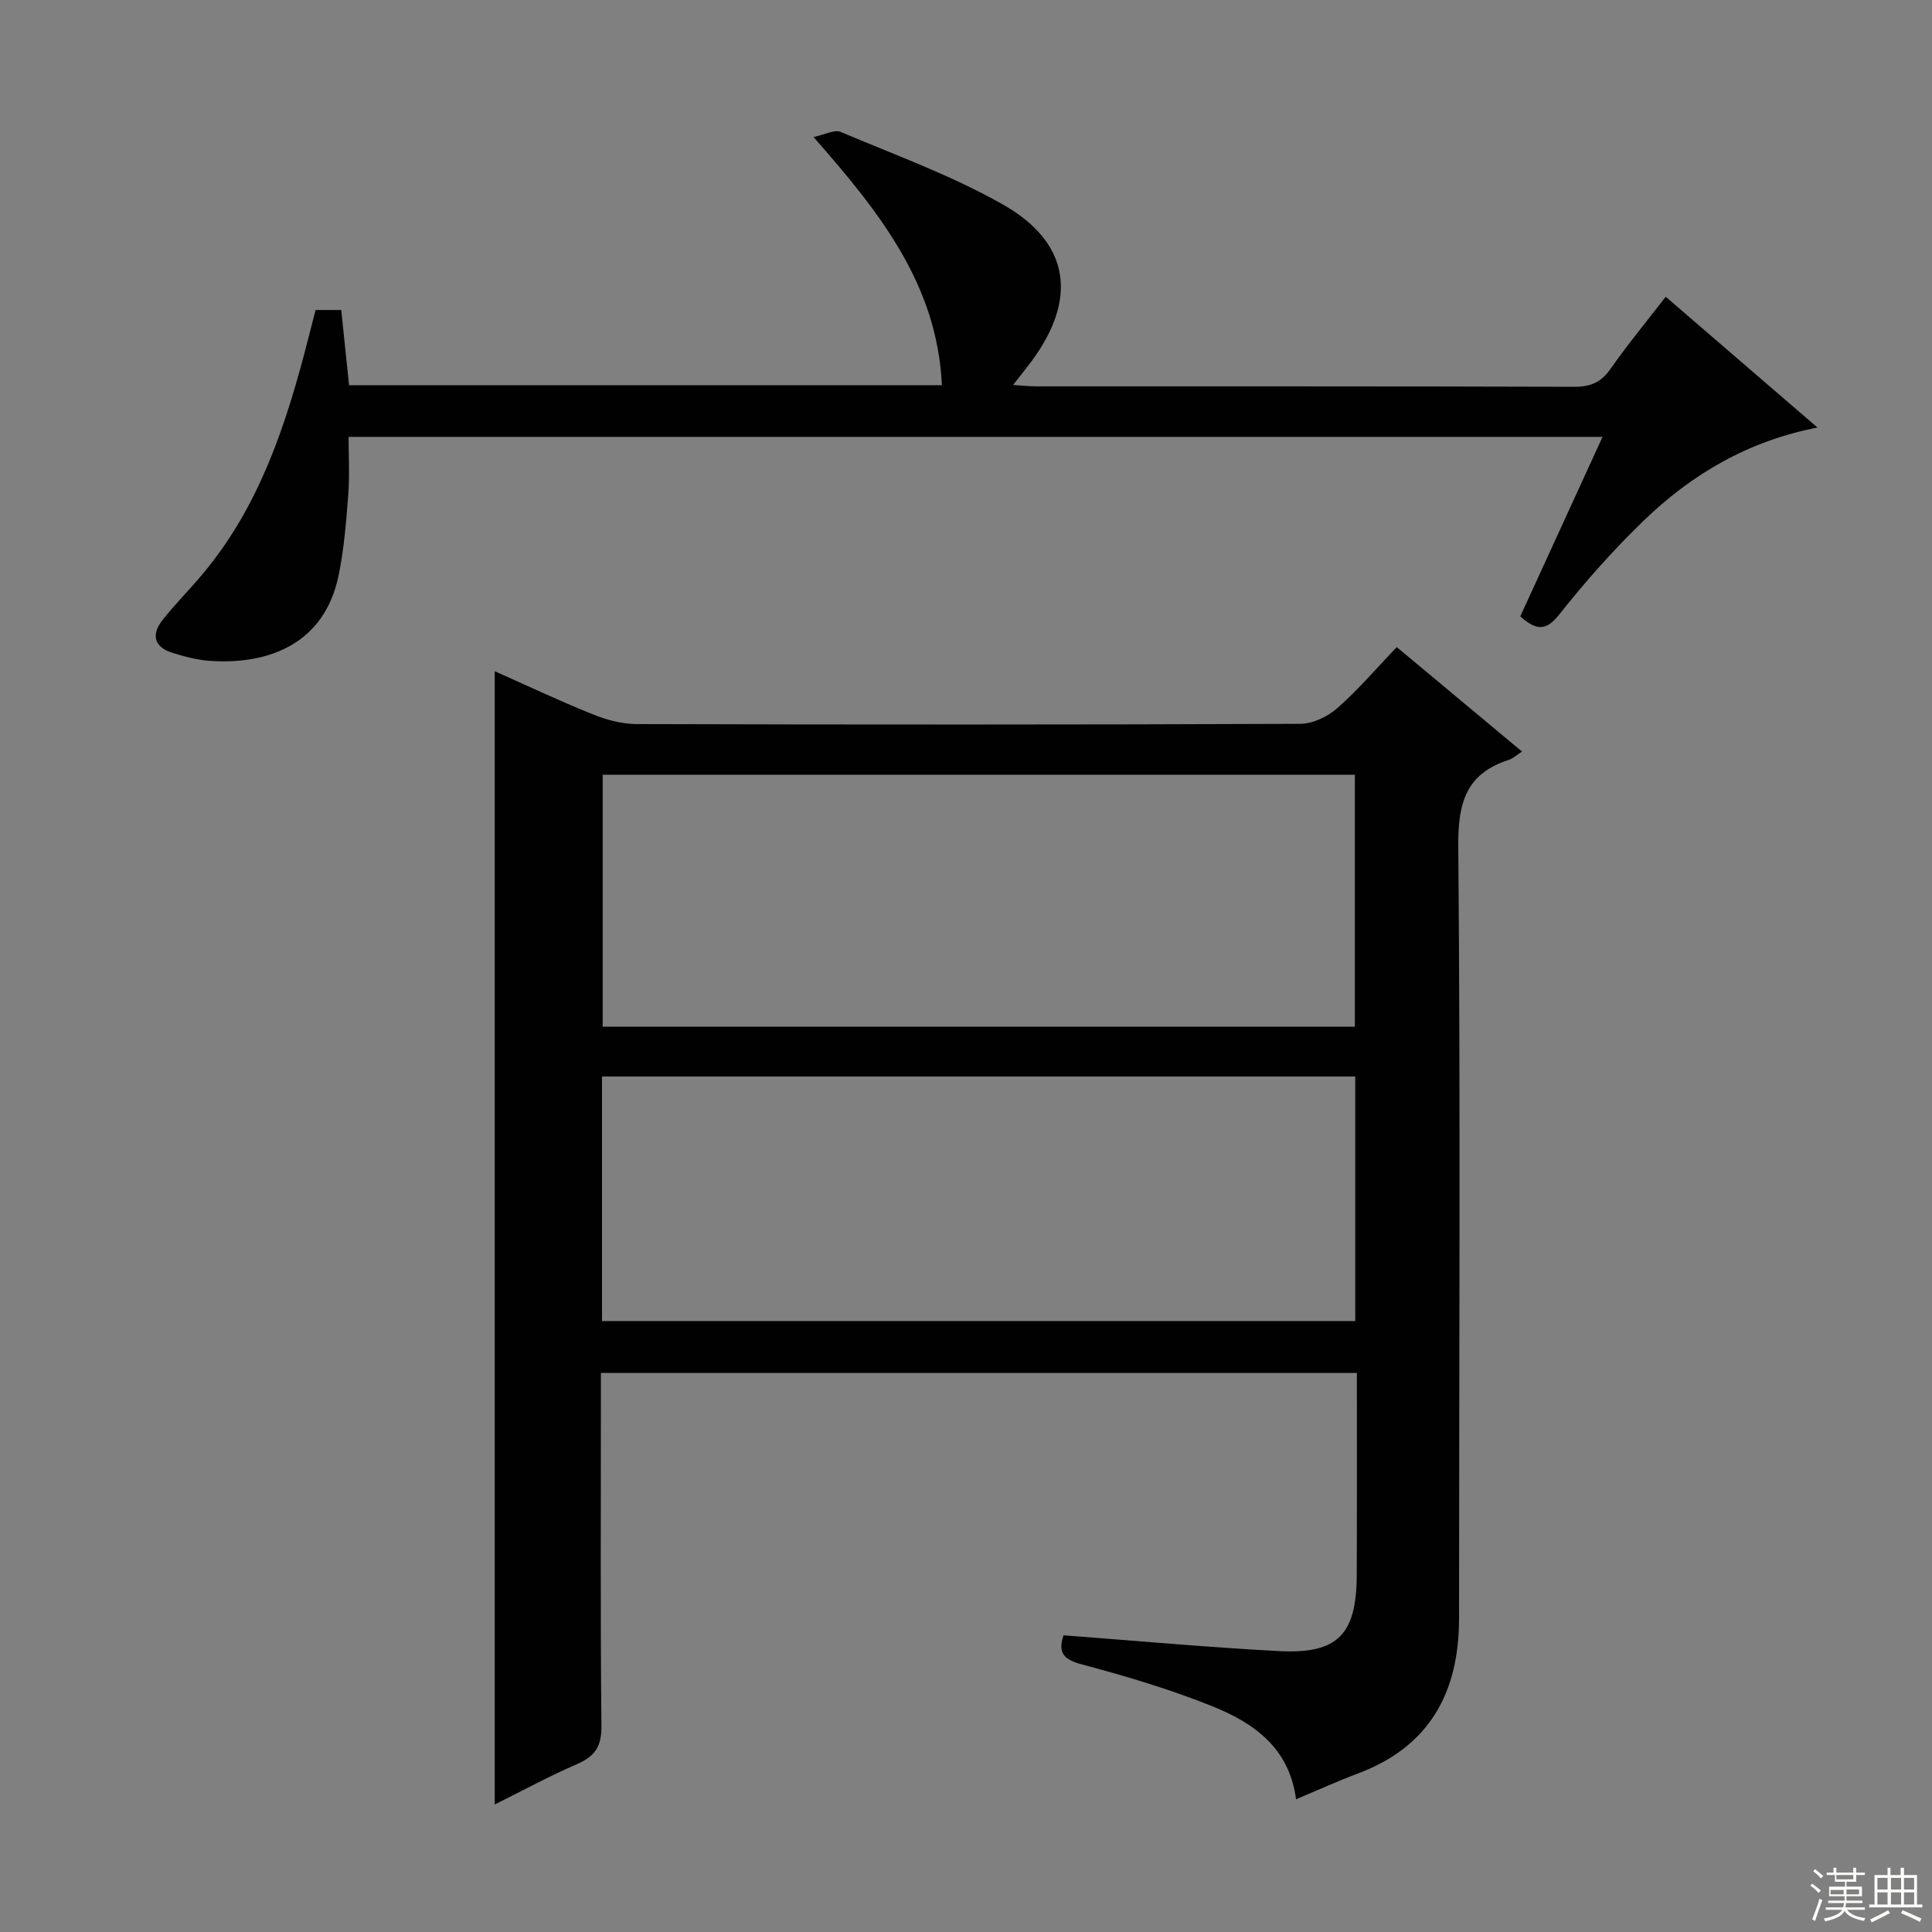
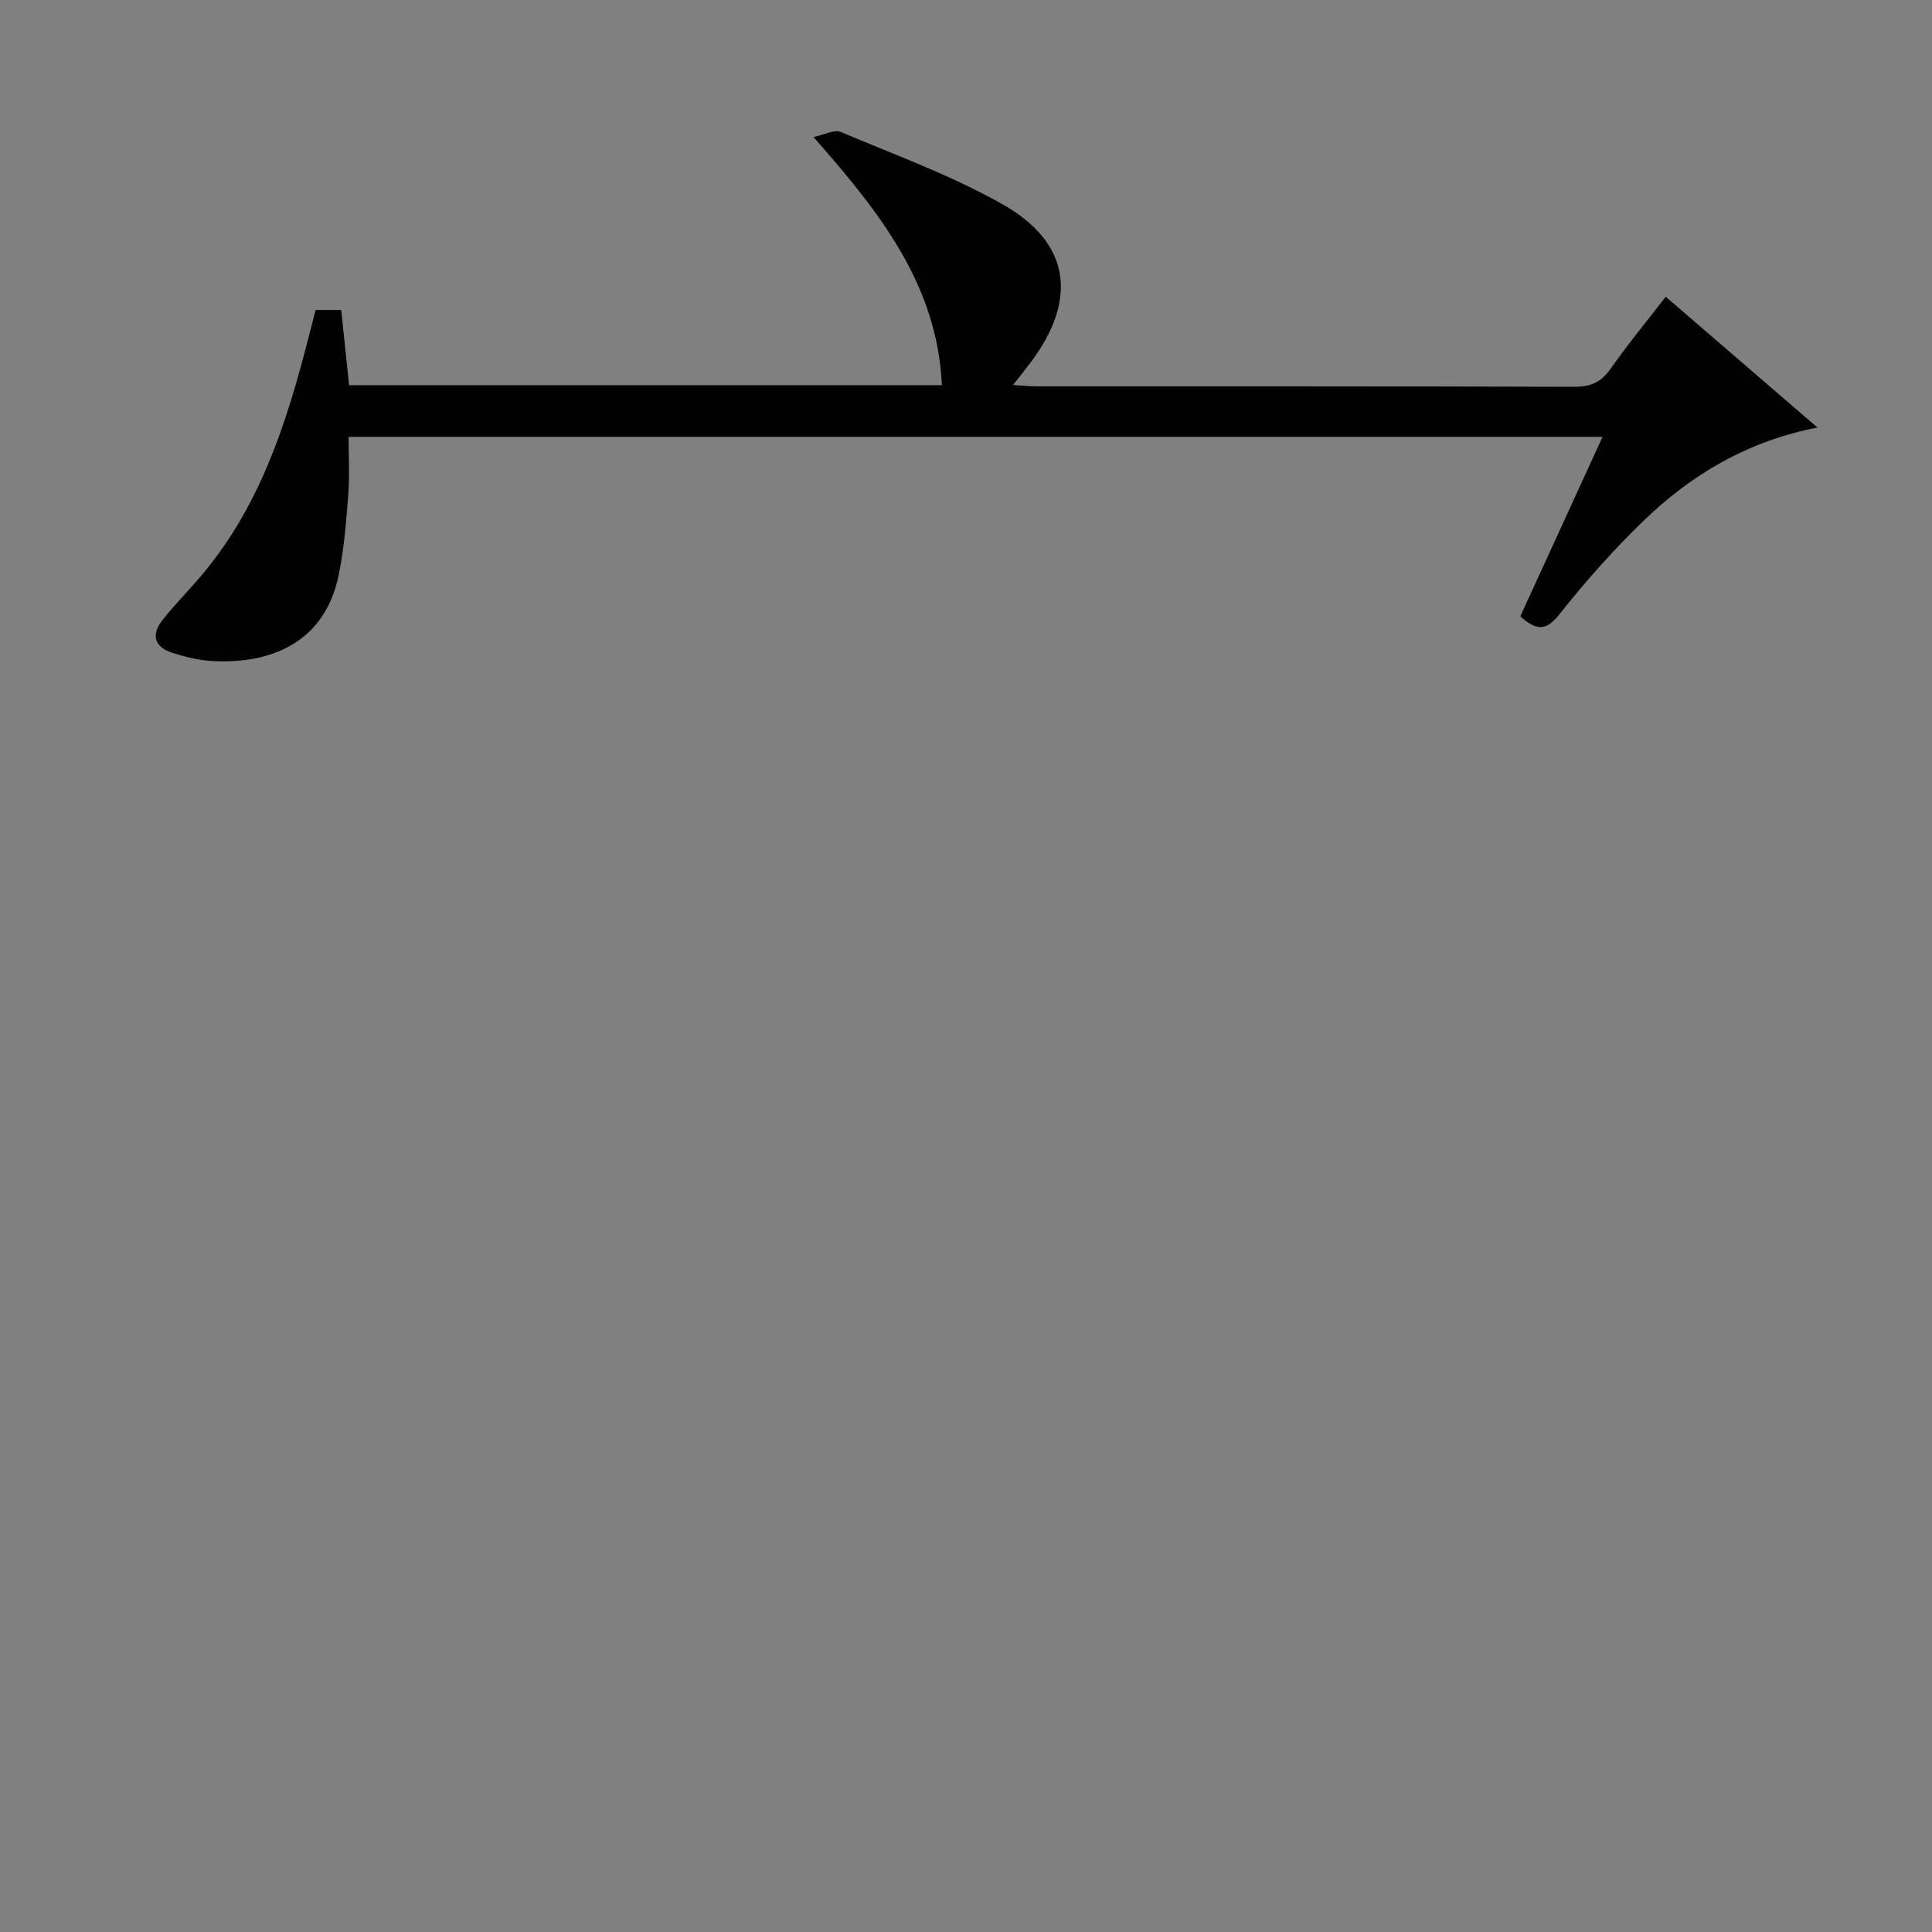
<svg xmlns="http://www.w3.org/2000/svg" enable-background="new 0 0 400 400" viewBox="0 0 400 400">
  <rect x="0" y="0" width="400" height="400" fill="#808080" stroke="none" />
-   <path d="m280.93 284.26c-52.48 0-104.23 0-156.52 0v5.64c0 22.49-.12 44.98.11 67.47.04 4.16-1.32 6.25-5.01 7.85-5.75 2.49-11.28 5.5-17.08 8.38 0-78.4 0-156.25 0-234.63 6.71 2.98 13.41 6.15 20.27 8.91 2.84 1.15 6.03 2.02 9.06 2.03 45.81.13 91.63.14 137.44-.05 2.6-.01 5.68-1.48 7.68-3.25 4.35-3.83 8.14-8.29 12.3-12.64 8.93 7.45 17.33 14.46 25.94 21.63-1.09.7-1.86 1.43-2.76 1.73-8.82 2.85-10.51 8.86-10.44 17.8.47 53.31.16 106.62.16 159.93 0 15.34-6.08 26.57-21 32.15-4.17 1.56-8.24 3.42-12.75 5.31-1.4-10.72-8.83-15.83-17.31-19.25-8.74-3.52-17.84-6.22-26.96-8.65-3.83-1.02-5.09-2.4-3.87-6.05 14.85 1.12 29.69 2.48 44.55 3.27 12.25.65 16.12-3.4 16.16-15.81.06-13.8.03-27.6.03-41.77zm-.42-71.69c0-17.83 0-35.06 0-52.17-52.14 0-103.87 0-155.73 0v52.17zm-155.87 60.94h155.95c0-17.16 0-33.89 0-50.63-52.18 0-104.02 0-155.95 0z" fill="#010102" />
  <path d="m344.87 61.44c10.42 8.98 20.6 17.75 31.42 27.08-14.43 2.79-26.11 9.72-36.07 19.36-6.2 6-11.99 12.51-17.34 19.28-2.71 3.43-4.67 3.52-8.12.45 5.53-12.07 11.16-24.36 17.03-37.16-86.68 0-172.82 0-259.62 0 0 4 .24 7.97-.06 11.89-.43 5.61-.87 11.27-2 16.77-2.93 14.19-14.43 18.53-26.6 17.72-2.61-.17-5.24-.87-7.76-1.65-3.83-1.18-4.5-3.77-2.1-6.81 2.57-3.26 5.53-6.22 8.2-9.4 12.02-14.27 17.52-31.47 22.03-49.11.48-1.89.97-3.77 1.46-5.68h5.31c.54 5.2 1.07 10.27 1.62 15.57h122.74c-.97-20.82-12.86-35.79-26.58-51.38 2.41-.51 4.34-1.59 5.59-1.07 11.3 4.78 22.95 9 33.57 15.01 14.01 7.93 15.59 19.6 5.87 32.63-1.07 1.43-2.2 2.82-3.71 4.76 1.96.13 3.36.29 4.76.29 37.16.01 74.32-.03 111.48.09 3.35.01 5.5-.94 7.44-3.69 3.51-5.02 7.42-9.75 11.44-14.95z" fill="#010102" />
  <g fill="#fbfcfa">
-     <path d="m374.8 390.4.4-.4c.7.5 1.3 1 1.8 1.4l-.5.5c-.5-.6-1.1-1.1-1.7-1.5zm1 7.3-.6-.3c.5-1.4 1.1-2.8 1.5-4.3.2.1.4.2.6.3-.5 1.3-1 2.8-1.5 4.3zm-.4-10.3.4-.4c.4.3 1 .8 1.7 1.4l-.5.5c-.4-.5-1-1-1.6-1.5zm2.5.3h1.7v-1h.6v1h3.5v-1h.6v1h1.8v.5h-1.8v1.4h-2v1h3.2v2h-3.2v.9h3.3v.5h-3.4c0 .3-.1.6-.1.9h4v.5h-3.7c.7.9 1.9 1.5 3.8 1.7-.1.2-.2.4-.3.6-2.1-.4-3.5-1.1-4-2.1-.4 1-1.8 1.7-4 2.2-.1-.2-.2-.4-.3-.6 2.1-.4 3.4-1 3.8-1.8h-3.4v-.5h3.6c.1-.3.1-.6.2-.9h-3.3v-.5h3.4c0-.3 0-.6 0-.9h-3.2v-2h3.3v-1h-2.1v-1.4h-1.7v-.5zm1.1 3.5v1h2.7c0-.3 0-.4 0-.4 0-.1 0-.2 0-.2 0-.1 0-.2 0-.3h-2.7zm1.2-3v.9h3.5v-.9zm4.7 3h-2.6v.6.4h2.6z" />
-     <path d="m393.6 386.7h.6v1.5h2.7v6.1h1.1v.6h-11v-.6h1.1v-6.1h2.7v-1.5h.6v1.5h2.1v-1.5zm-2.7 8.8.4.6c-1.2.6-2.5 1.3-3.8 1.9-.1-.2-.2-.4-.3-.6 1.2-.6 2.5-1.2 3.7-1.9zm-2.2-6.7v2.4h2.1v-2.4zm0 3v2.5h2.1v-2.5zm2.8-3v2.4h2.1v-2.4zm0 3v2.5h2.1v-2.5zm6 6.1c-1.4-.7-2.7-1.3-3.9-1.8l.3-.6c1.5.6 2.7 1.2 3.9 1.7zm-1.2-9.1h-2.1v2.4h2.1zm-2.1 3v2.5h2.1v-2.5z" />
-   </g>
+     </g>
</svg>